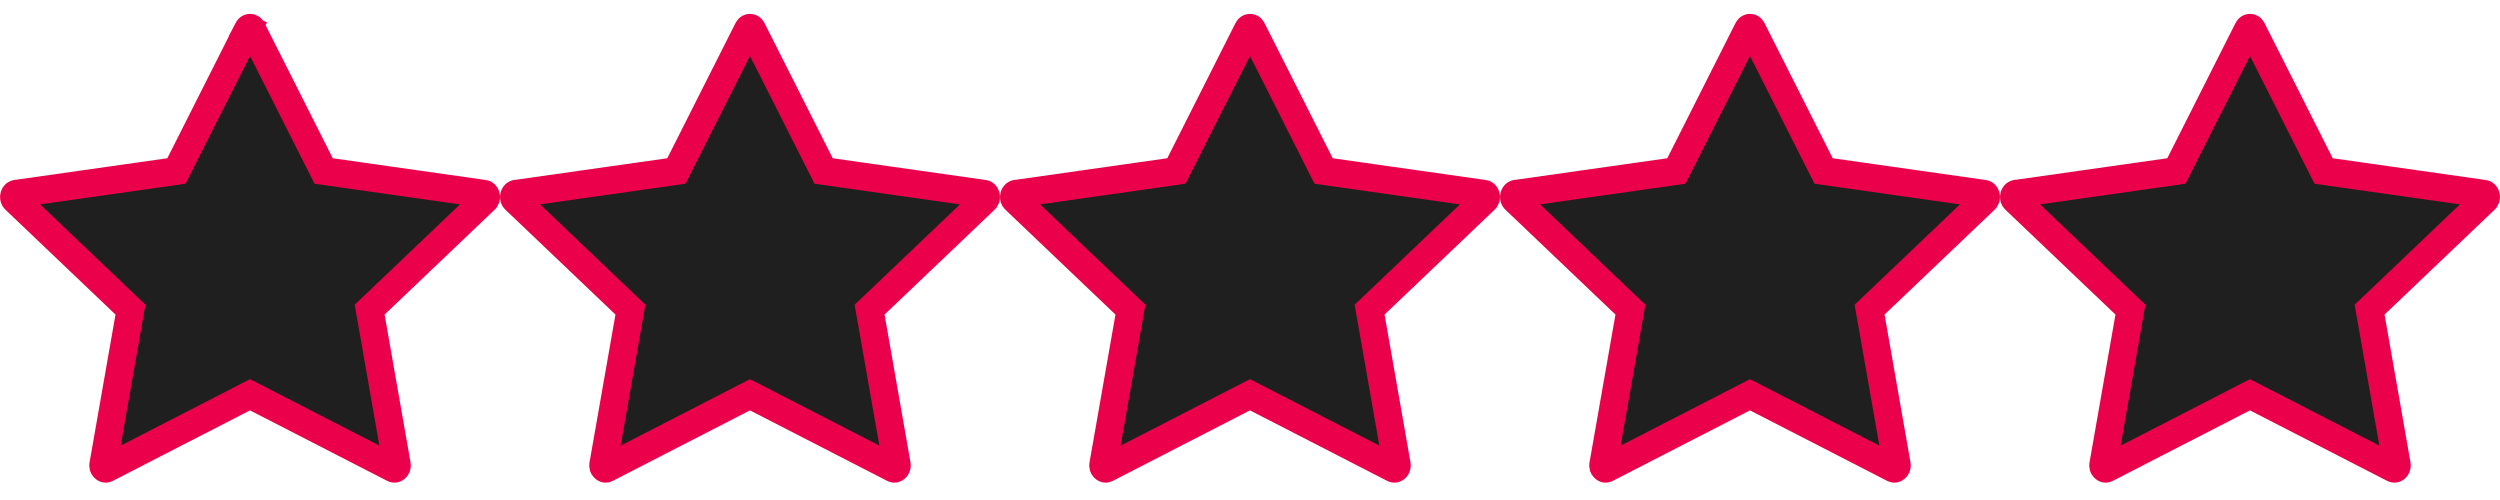
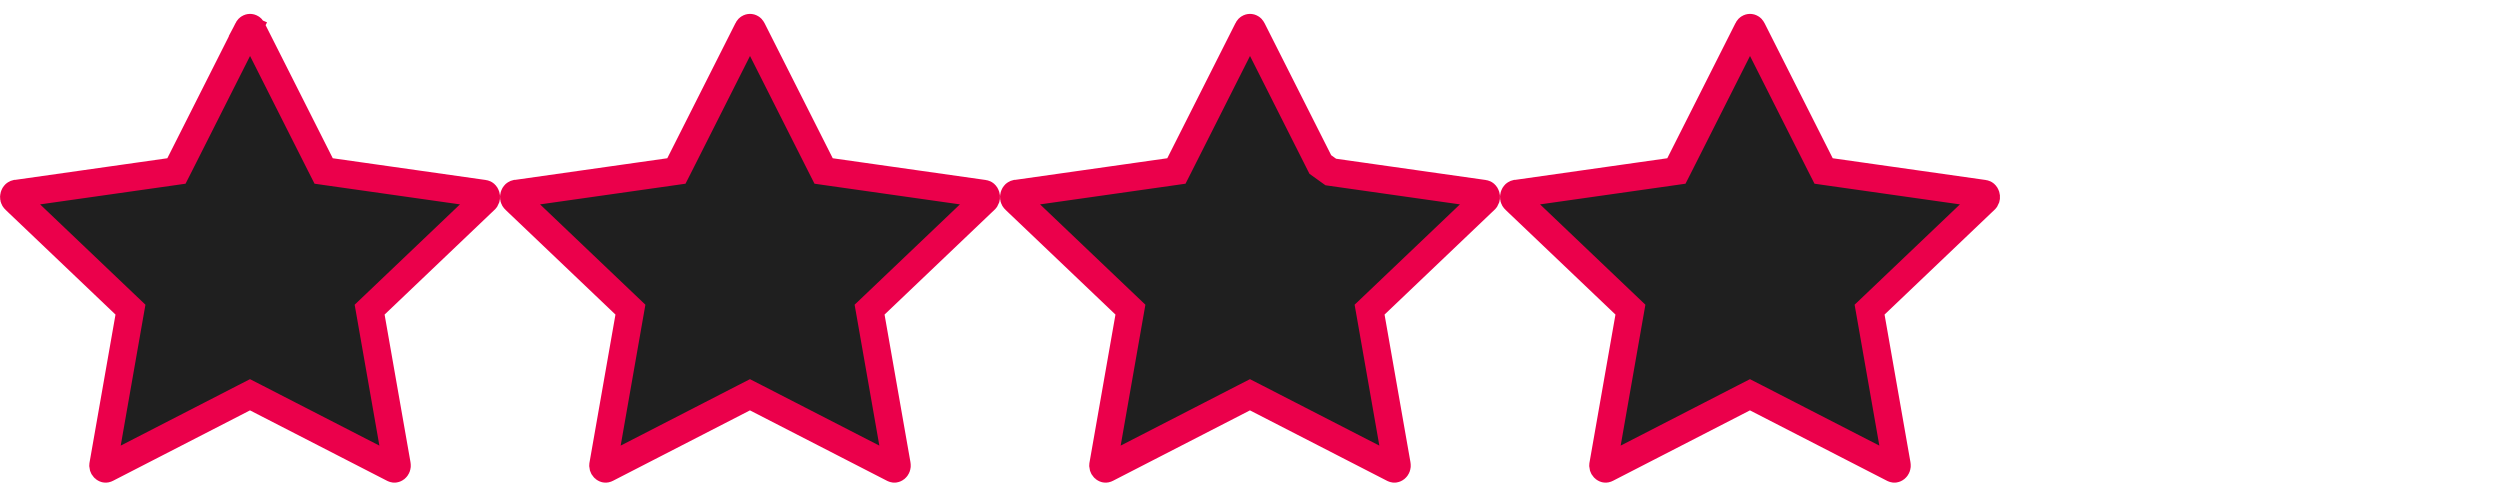
<svg xmlns="http://www.w3.org/2000/svg" width="180" height="36" viewBox="0 0 180 36" fill="none">
  <g clip-path="url(#clip0_323_2)">
    <path d="M18.003 2C18.03 2 18.057 2.007 18.079 2.021C18.098 2.032 18.127 2.056 18.153 2.109V2.108L23.067 11.845L23.303 12.31L23.819 12.384L34.84 13.95H34.842C34.88 13.956 34.904 13.969 34.924 13.987C34.948 14.009 34.974 14.047 34.99 14.101C35.015 14.183 35.005 14.259 34.97 14.318L34.926 14.373L27.001 21.925L26.613 22.294L26.706 22.821L28.573 33.464C28.594 33.582 28.549 33.666 28.489 33.714C28.458 33.738 28.429 33.748 28.41 33.75C28.396 33.752 28.373 33.752 28.336 33.733H28.337L18.457 28.657L18 28.423L17.543 28.657L7.67 33.733C7.633 33.752 7.61 33.752 7.596 33.75C7.577 33.748 7.548 33.738 7.518 33.714C7.472 33.678 7.435 33.622 7.429 33.547L7.434 33.464L9.301 22.821L9.394 22.294L9.006 21.925L1.079 14.373H1.078C1.011 14.309 0.984 14.212 1.017 14.102C1.033 14.048 1.059 14.009 1.083 13.987C1.093 13.978 1.104 13.97 1.117 13.964L1.165 13.95H1.167L12.188 12.384L12.704 12.31L12.94 11.845L17.854 2.108L17.852 2.107C17.879 2.055 17.909 2.032 17.928 2.021C17.95 2.007 17.976 2 18.003 2Z" fill="#1F1F1F" stroke="#EB004B" stroke-width="2" />
    <path d="M54 2C54.028 2 54.054 2.007 54.076 2.021C54.095 2.032 54.123 2.056 54.15 2.109V2.108L59.065 11.845L59.3 12.31L59.816 12.384L70.837 13.95H70.839C70.878 13.956 70.901 13.969 70.921 13.987C70.945 14.009 70.971 14.047 70.987 14.101C71.012 14.183 71.002 14.259 70.967 14.318L70.923 14.373L62.998 21.925L62.61 22.294L62.703 22.821L64.57 33.464C64.591 33.582 64.546 33.666 64.486 33.714C64.456 33.738 64.426 33.748 64.407 33.75C64.393 33.752 64.37 33.752 64.333 33.733H64.334L54.454 28.657L53.997 28.423L53.54 28.657L43.667 33.733C43.63 33.752 43.607 33.752 43.593 33.75C43.574 33.748 43.545 33.738 43.515 33.714C43.469 33.678 43.432 33.622 43.426 33.547L43.431 33.464L45.298 22.821L45.391 22.294L45.003 21.925L37.076 14.373H37.075C37.008 14.309 36.981 14.212 37.014 14.102C37.03 14.048 37.056 14.009 37.08 13.987C37.09 13.978 37.101 13.97 37.114 13.964L37.162 13.95H37.164L48.185 12.384L48.701 12.31L48.937 11.845L53.851 2.108L53.85 2.107C53.876 2.055 53.906 2.032 53.925 2.021C53.947 2.007 53.973 2 54 2Z" fill="#1F1F1F" stroke="#EB004B" stroke-width="2" />
-     <path d="M90 2C90.028 2 90.054 2.007 90.076 2.021C90.095 2.032 90.124 2.056 90.15 2.109V2.108L95.064 11.845L95.3 12.31L95.816 12.384L106.837 13.95H106.839C106.878 13.956 106.901 13.969 106.921 13.987C106.945 14.009 106.971 14.047 106.987 14.101C107.012 14.183 107.002 14.259 106.967 14.318L106.923 14.373L98.998 21.925L98.61 22.294L98.703 22.821L100.57 33.464C100.591 33.582 100.546 33.666 100.486 33.714C100.455 33.738 100.426 33.748 100.407 33.75C100.393 33.752 100.37 33.752 100.333 33.733H100.334L90.454 28.657L89.997 28.423L89.54 28.657L79.667 33.733C79.63 33.752 79.607 33.752 79.593 33.75C79.574 33.748 79.545 33.738 79.515 33.714C79.469 33.678 79.433 33.622 79.426 33.547L79.431 33.464L81.298 22.821L81.391 22.294L81.003 21.925L73.076 14.373H73.075C73.008 14.309 72.981 14.212 73.014 14.102C73.03 14.048 73.056 14.009 73.08 13.987C73.09 13.978 73.101 13.97 73.114 13.964L73.162 13.95H73.164L84.185 12.384L84.701 12.31L84.936 11.845L89.851 2.108L89.85 2.107C89.876 2.055 89.906 2.032 89.925 2.021C89.947 2.007 89.973 2 90 2Z" fill="#1F1F1F" stroke="#EB004B" stroke-width="2" />
+     <path d="M90 2C90.028 2 90.054 2.007 90.076 2.021C90.095 2.032 90.124 2.056 90.15 2.109V2.108L95.064 11.845L95.816 12.384L106.837 13.95H106.839C106.878 13.956 106.901 13.969 106.921 13.987C106.945 14.009 106.971 14.047 106.987 14.101C107.012 14.183 107.002 14.259 106.967 14.318L106.923 14.373L98.998 21.925L98.61 22.294L98.703 22.821L100.57 33.464C100.591 33.582 100.546 33.666 100.486 33.714C100.455 33.738 100.426 33.748 100.407 33.75C100.393 33.752 100.37 33.752 100.333 33.733H100.334L90.454 28.657L89.997 28.423L89.54 28.657L79.667 33.733C79.63 33.752 79.607 33.752 79.593 33.75C79.574 33.748 79.545 33.738 79.515 33.714C79.469 33.678 79.433 33.622 79.426 33.547L79.431 33.464L81.298 22.821L81.391 22.294L81.003 21.925L73.076 14.373H73.075C73.008 14.309 72.981 14.212 73.014 14.102C73.03 14.048 73.056 14.009 73.08 13.987C73.09 13.978 73.101 13.97 73.114 13.964L73.162 13.95H73.164L84.185 12.384L84.701 12.31L84.936 11.845L89.851 2.108L89.85 2.107C89.876 2.055 89.906 2.032 89.925 2.021C89.947 2.007 89.973 2 90 2Z" fill="#1F1F1F" stroke="#EB004B" stroke-width="2" />
    <path d="M126 2C126.028 2 126.054 2.007 126.076 2.021C126.095 2.032 126.124 2.056 126.15 2.109V2.108L131.064 11.845L131.3 12.31L131.816 12.384L142.837 13.95H142.839C142.878 13.956 142.901 13.969 142.921 13.987C142.945 14.009 142.971 14.047 142.987 14.101C143.012 14.183 143.002 14.259 142.967 14.318L142.923 14.373L134.998 21.925L134.61 22.294L134.703 22.821L136.57 33.464C136.591 33.582 136.546 33.666 136.486 33.714C136.455 33.738 136.426 33.748 136.407 33.75C136.393 33.752 136.37 33.752 136.333 33.733H136.334L126.454 28.657L125.997 28.423L125.54 28.657L115.667 33.733C115.63 33.752 115.607 33.752 115.593 33.75C115.574 33.748 115.545 33.738 115.515 33.714C115.47 33.678 115.432 33.622 115.426 33.547L115.431 33.464L117.298 22.821L117.391 22.294L117.003 21.925L109.076 14.373H109.075C109.008 14.309 108.981 14.212 109.014 14.102C109.03 14.048 109.056 14.009 109.08 13.987C109.09 13.978 109.101 13.97 109.114 13.964L109.162 13.95H109.164L120.185 12.384L120.701 12.31L120.937 11.845L125.851 2.108L125.85 2.107C125.876 2.055 125.906 2.032 125.925 2.021C125.947 2.007 125.973 2 126 2Z" fill="#1F1F1F" stroke="#EB004B" stroke-width="2" />
-     <path d="M162 2C162.028 2 162.054 2.007 162.076 2.021C162.095 2.032 162.124 2.056 162.15 2.109V2.108L167.064 11.845L167.3 12.31L167.816 12.384L178.837 13.95H178.839C178.878 13.956 178.901 13.969 178.921 13.987C178.945 14.009 178.971 14.047 178.987 14.101C179.012 14.183 179.002 14.259 178.967 14.318L178.923 14.373L170.998 21.925L170.61 22.294L170.703 22.821L172.57 33.464C172.591 33.582 172.546 33.666 172.486 33.714C172.455 33.738 172.426 33.748 172.407 33.75C172.393 33.752 172.37 33.752 172.333 33.733H172.334L162.454 28.657L161.997 28.423L161.54 28.657L151.667 33.733C151.63 33.752 151.607 33.752 151.593 33.75C151.574 33.748 151.545 33.738 151.515 33.714C151.47 33.678 151.432 33.622 151.426 33.547L151.431 33.464L153.298 22.821L153.391 22.294L153.003 21.925L145.076 14.373H145.075C145.008 14.309 144.981 14.212 145.014 14.102C145.03 14.048 145.056 14.009 145.08 13.987C145.09 13.978 145.101 13.97 145.114 13.964L145.162 13.95H145.164L156.185 12.384L156.701 12.31L156.937 11.845L161.851 2.108L161.85 2.107C161.876 2.055 161.906 2.032 161.925 2.021C161.947 2.007 161.973 2 162 2Z" fill="#1F1F1F" stroke="#EB004B" stroke-width="2" />
  </g>
  <defs>
    <clipPath id="clip0_323_2">
      <rect width="180" height="36" fill="white" />
    </clipPath>
  </defs>
</svg>